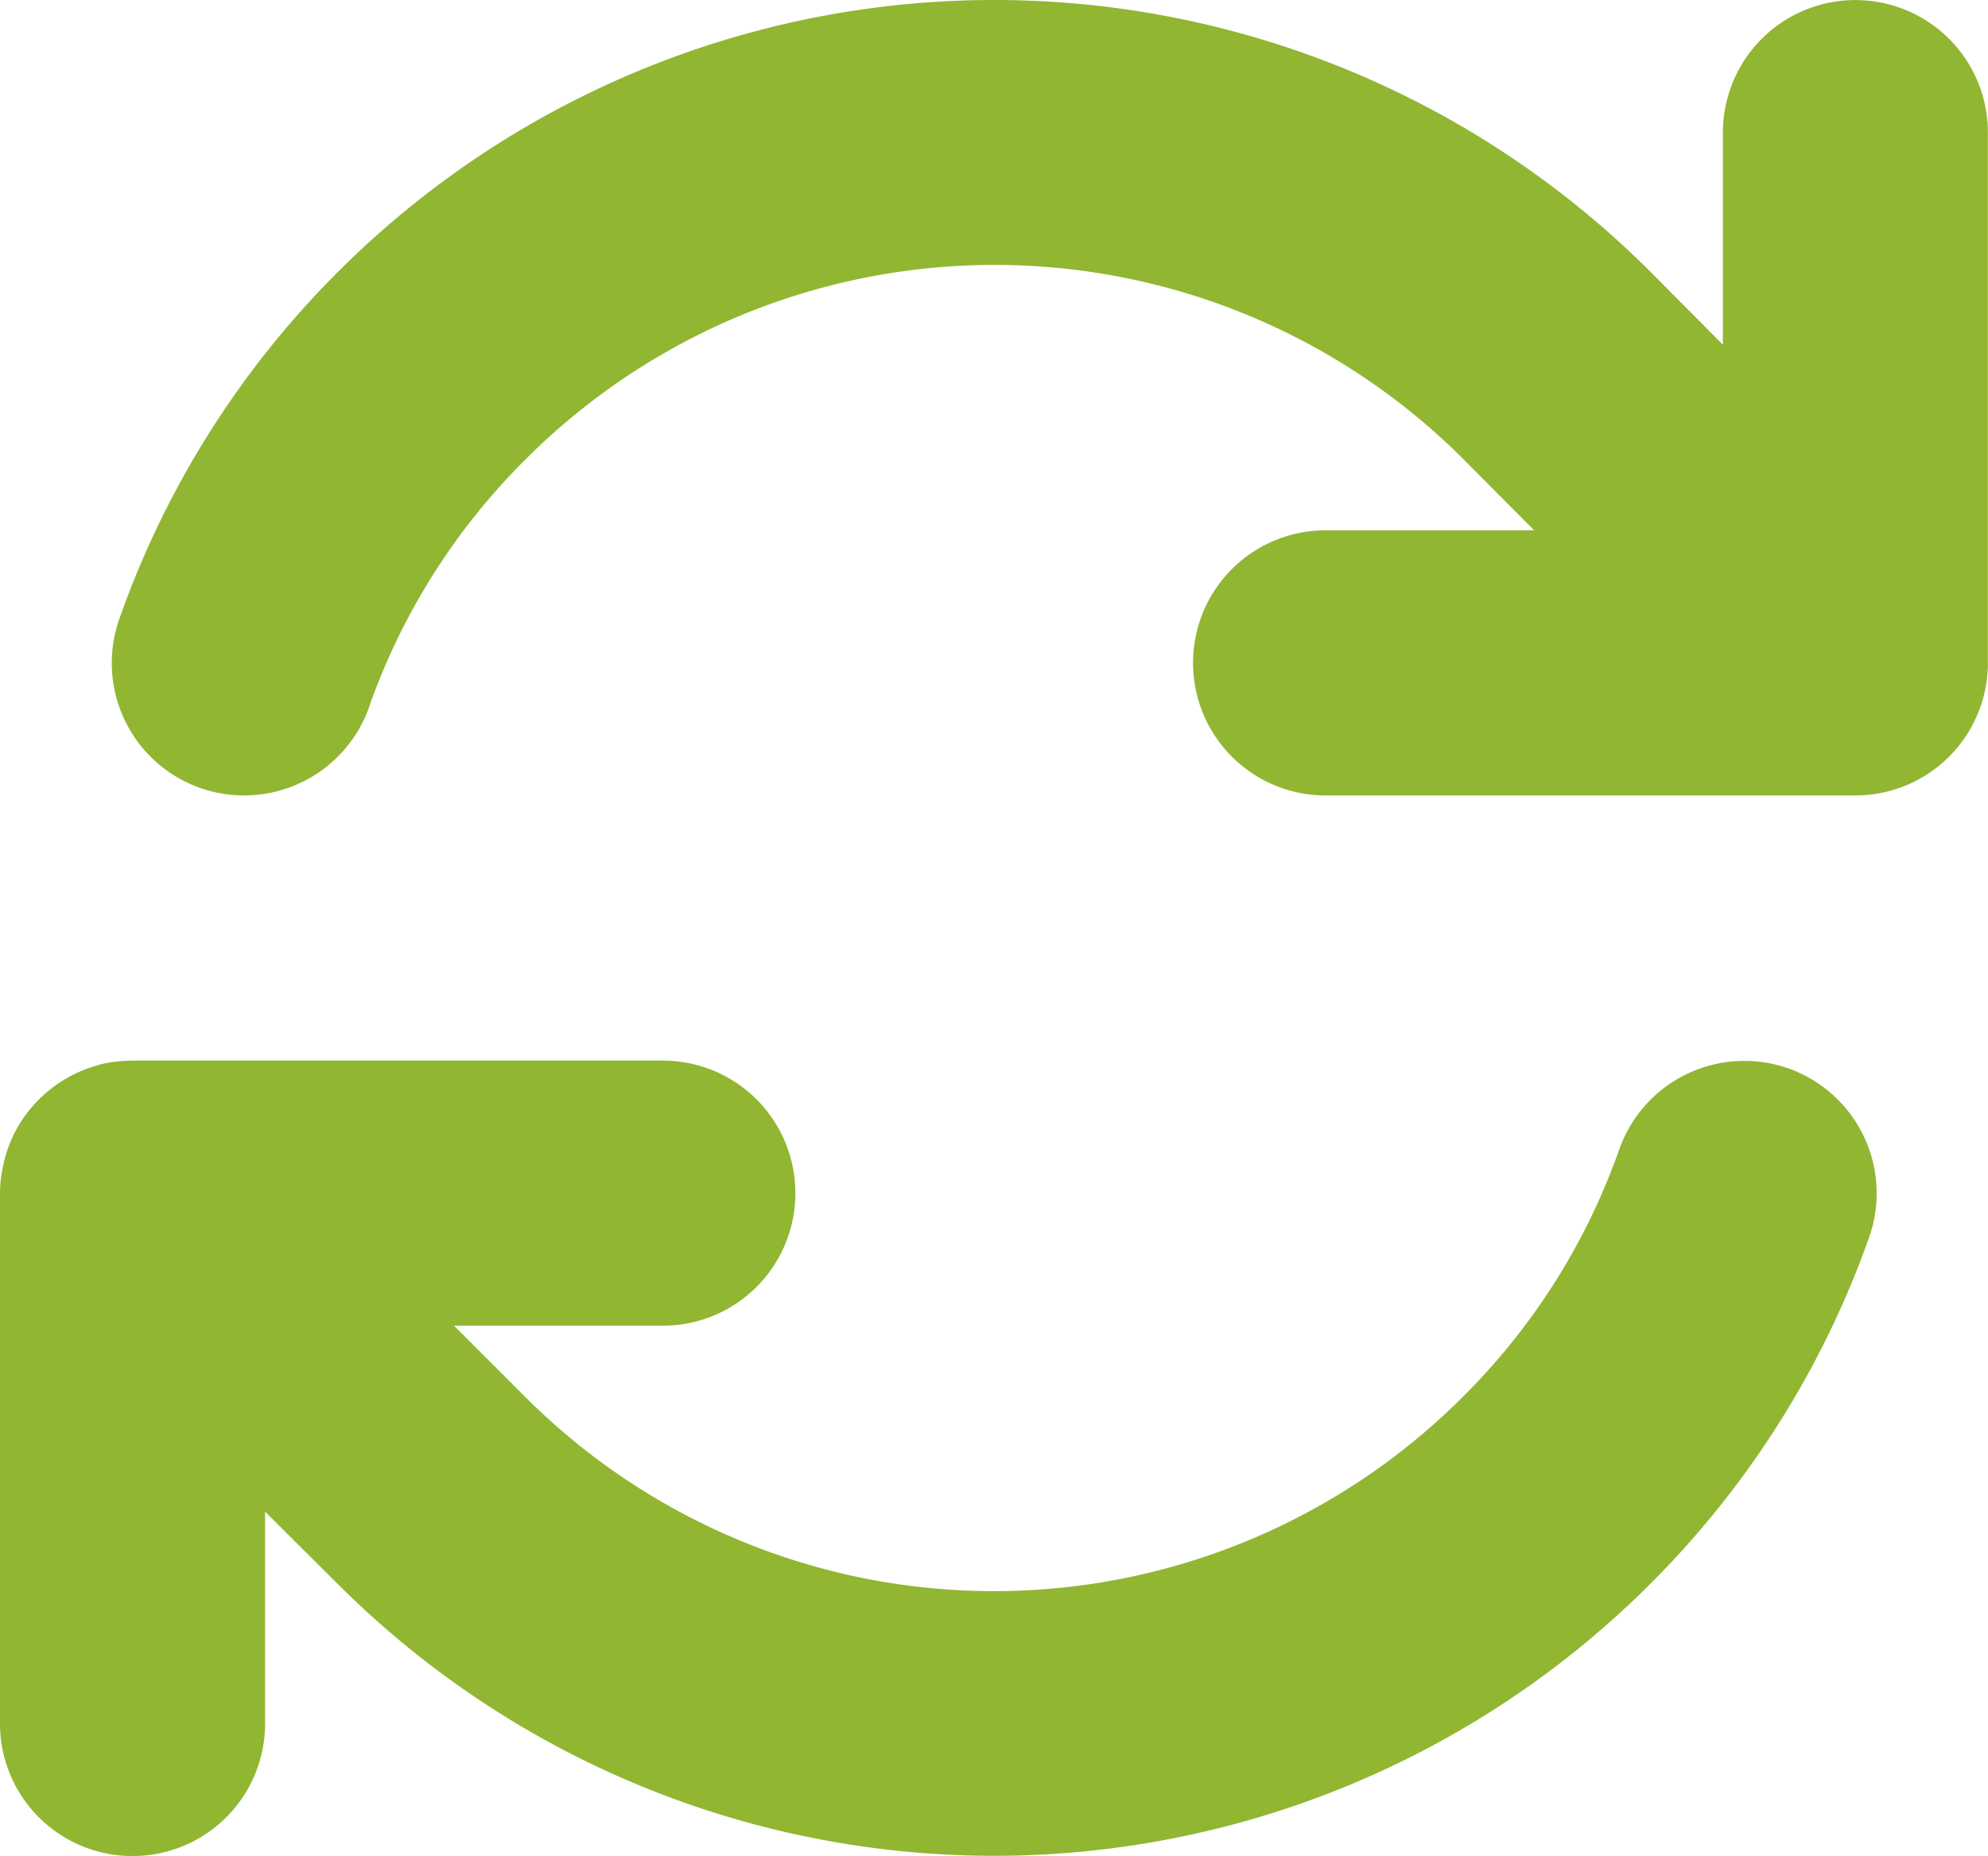
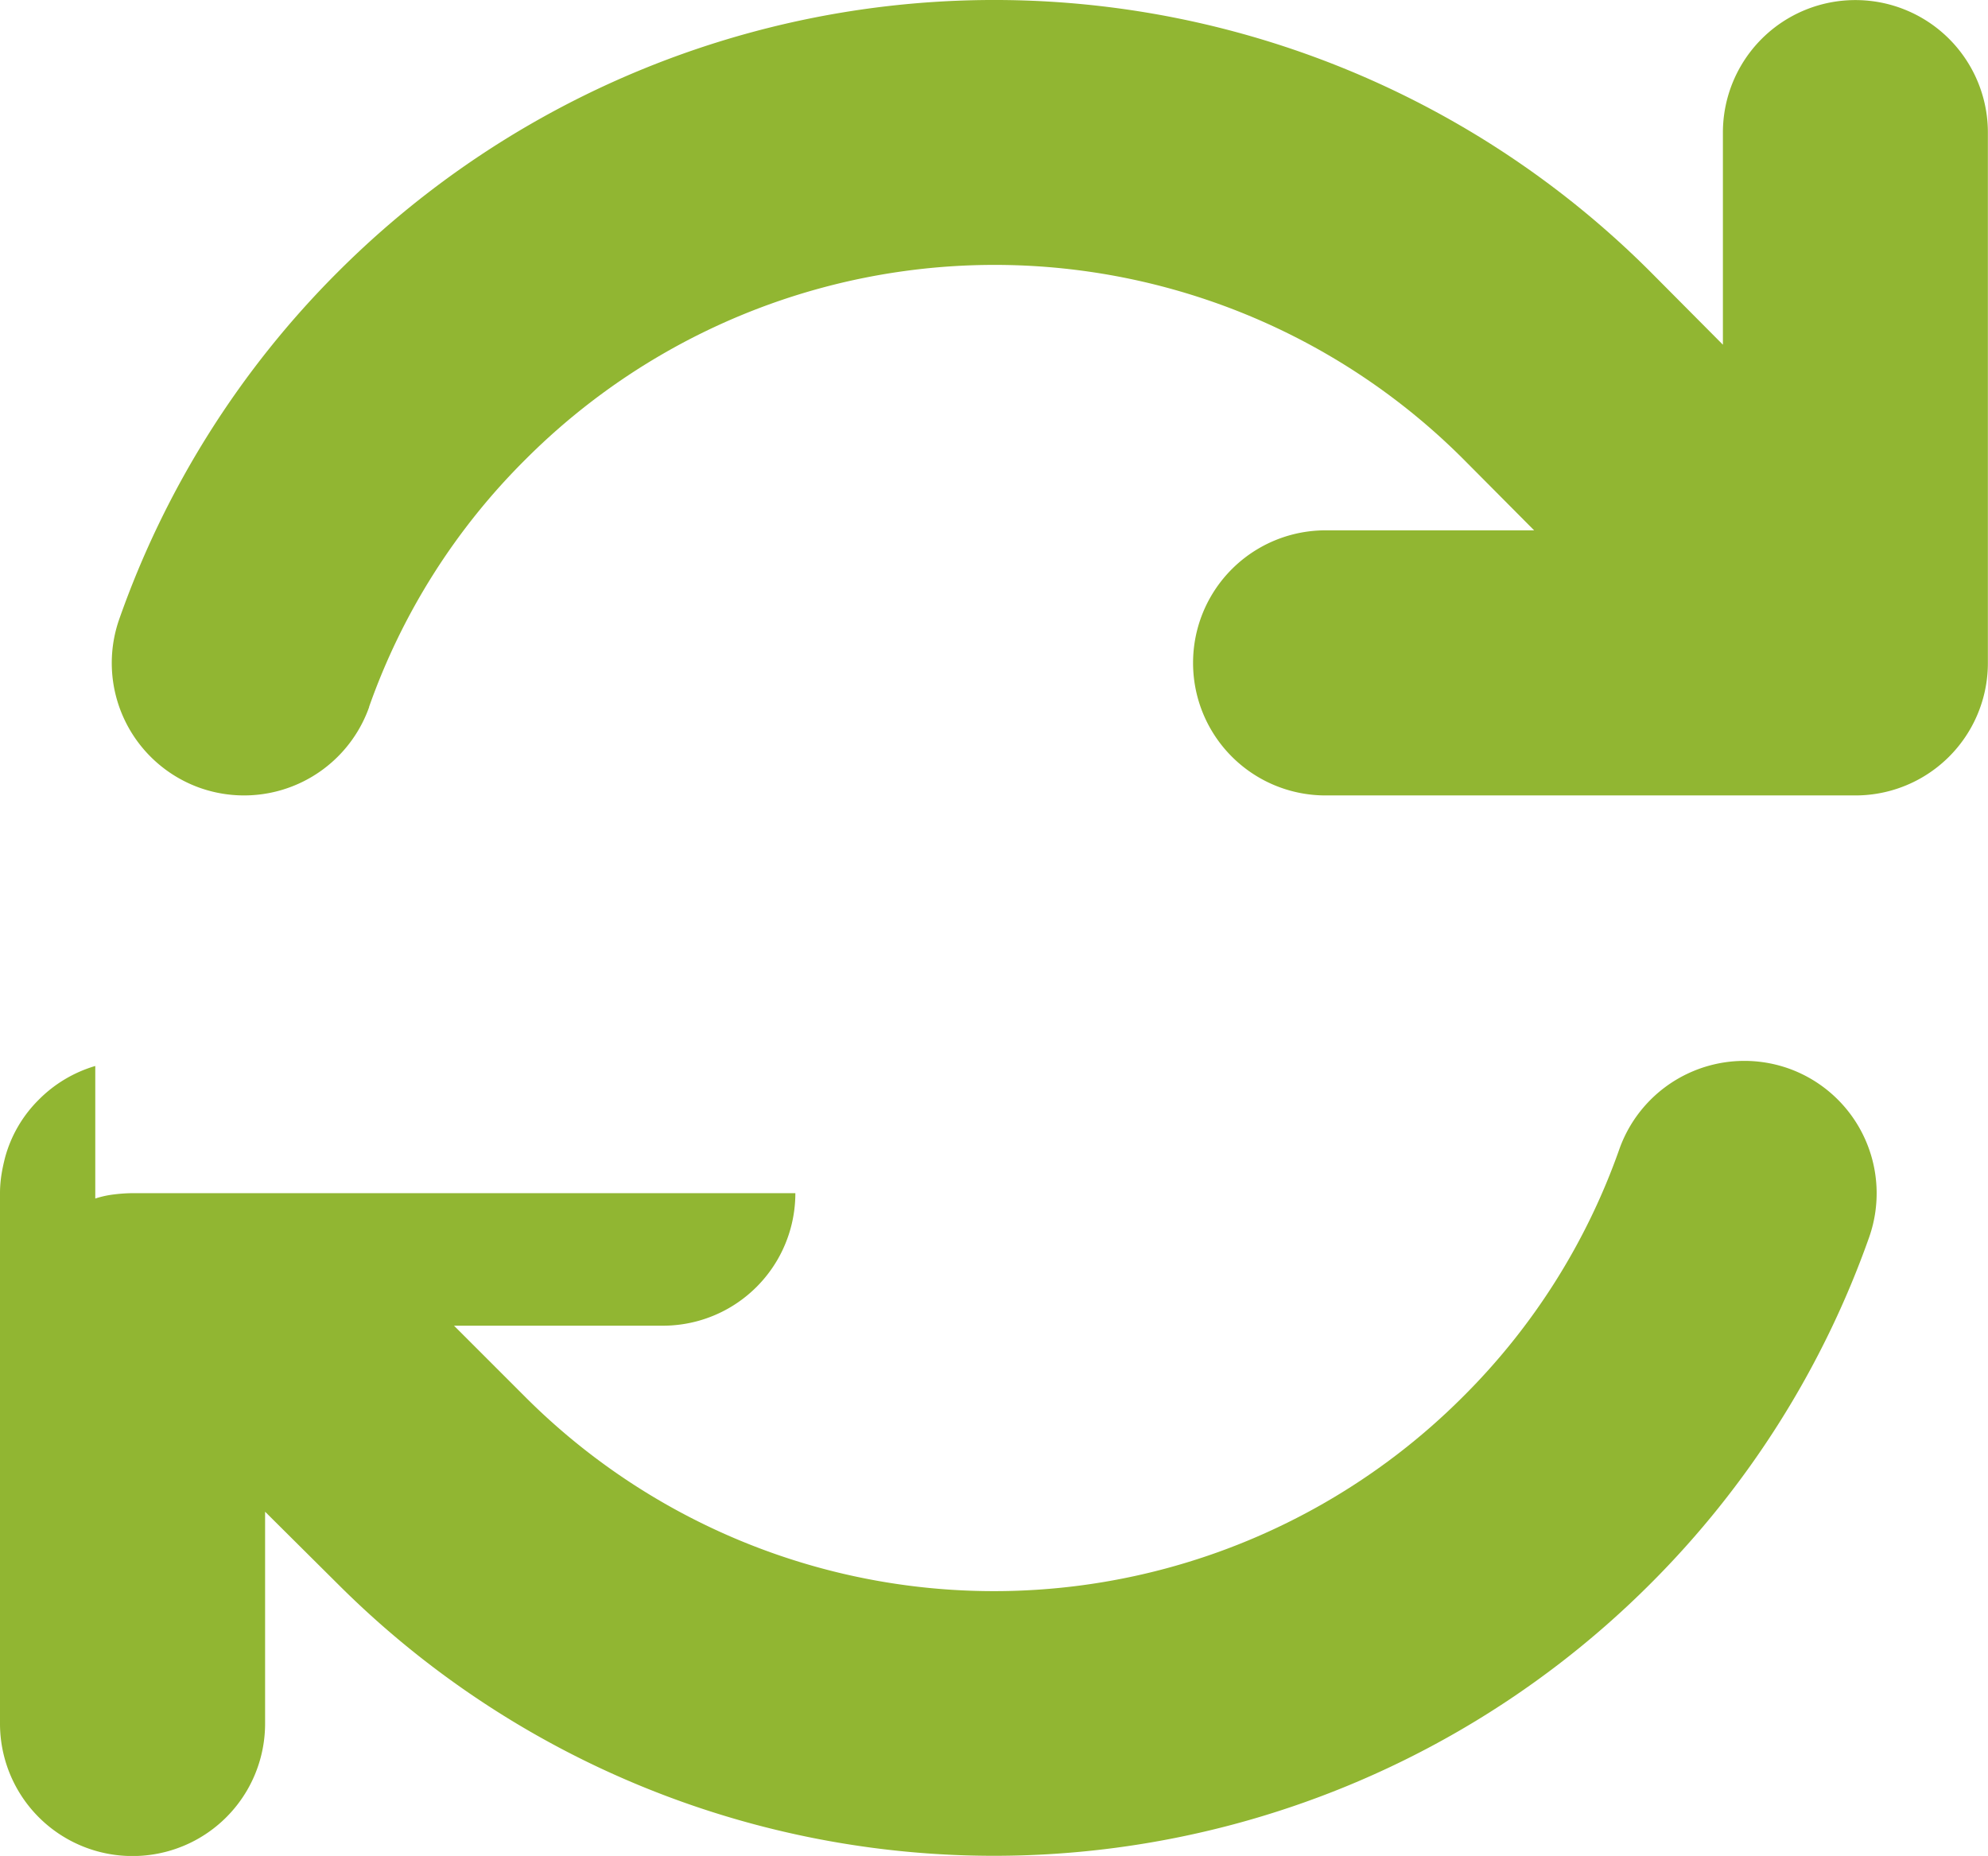
<svg xmlns="http://www.w3.org/2000/svg" width="51.415" height="48" viewBox="0 0 51.415 48">
-   <path id="icon-garantie" d="M-12.954-20.722A16.967,16.967,0,0,1-8.9-27.129a17.142,17.142,0,0,1,24.245,0l1.832,1.843H11.784a3.425,3.425,0,0,0-3.428,3.428,3.425,3.425,0,0,0,3.428,3.428h13.7a3.425,3.425,0,0,0,3.428-3.428V-35.571A3.425,3.425,0,0,0,25.487-39a3.425,3.425,0,0,0-3.428,3.428v5.485l-1.875-1.886a24,24,0,0,0-33.941,0,23.863,23.863,0,0,0-5.657,8.978,3.427,3.427,0,0,0,2.089,4.371,3.432,3.432,0,0,0,4.371-2.089Zm-7.082,9.289a3.413,3.413,0,0,0-1.468.879,3.333,3.333,0,0,0-.868,1.5c-.032.129-.064.268-.086.407A3.131,3.131,0,0,0-22.5-8.1V5.569A3.425,3.425,0,0,0-19.072,9a3.425,3.425,0,0,0,3.428-3.428V.095l1.886,1.875a24,24,0,0,0,33.93,0A23.935,23.935,0,0,0,25.84-7a3.427,3.427,0,0,0-2.089-4.371A3.432,3.432,0,0,0,19.38-9.28a16.967,16.967,0,0,1-4.05,6.407,17.142,17.142,0,0,1-24.245,0l-.011-.011-1.832-1.832h5.4A3.425,3.425,0,0,0-1.93-8.144a3.425,3.425,0,0,0-3.428-3.428H-19.029a4.142,4.142,0,0,0-.514.032,2.523,2.523,0,0,0-.493.107Z" transform="translate(22.5 39.002)" fill="#91b632" />
+   <path id="icon-garantie" d="M-12.954-20.722A16.967,16.967,0,0,1-8.9-27.129a17.142,17.142,0,0,1,24.245,0l1.832,1.843H11.784a3.425,3.425,0,0,0-3.428,3.428,3.425,3.425,0,0,0,3.428,3.428h13.7a3.425,3.425,0,0,0,3.428-3.428V-35.571A3.425,3.425,0,0,0,25.487-39a3.425,3.425,0,0,0-3.428,3.428v5.485l-1.875-1.886a24,24,0,0,0-33.941,0,23.863,23.863,0,0,0-5.657,8.978,3.427,3.427,0,0,0,2.089,4.371,3.432,3.432,0,0,0,4.371-2.089Zm-7.082,9.289a3.413,3.413,0,0,0-1.468.879,3.333,3.333,0,0,0-.868,1.5c-.032.129-.064.268-.086.407A3.131,3.131,0,0,0-22.5-8.1V5.569A3.425,3.425,0,0,0-19.072,9a3.425,3.425,0,0,0,3.428-3.428V.095l1.886,1.875a24,24,0,0,0,33.93,0A23.935,23.935,0,0,0,25.84-7a3.427,3.427,0,0,0-2.089-4.371A3.432,3.432,0,0,0,19.38-9.28a16.967,16.967,0,0,1-4.05,6.407,17.142,17.142,0,0,1-24.245,0l-.011-.011-1.832-1.832h5.4A3.425,3.425,0,0,0-1.93-8.144H-19.029a4.142,4.142,0,0,0-.514.032,2.523,2.523,0,0,0-.493.107Z" transform="translate(22.5 39.002)" fill="#91b632" />
</svg>